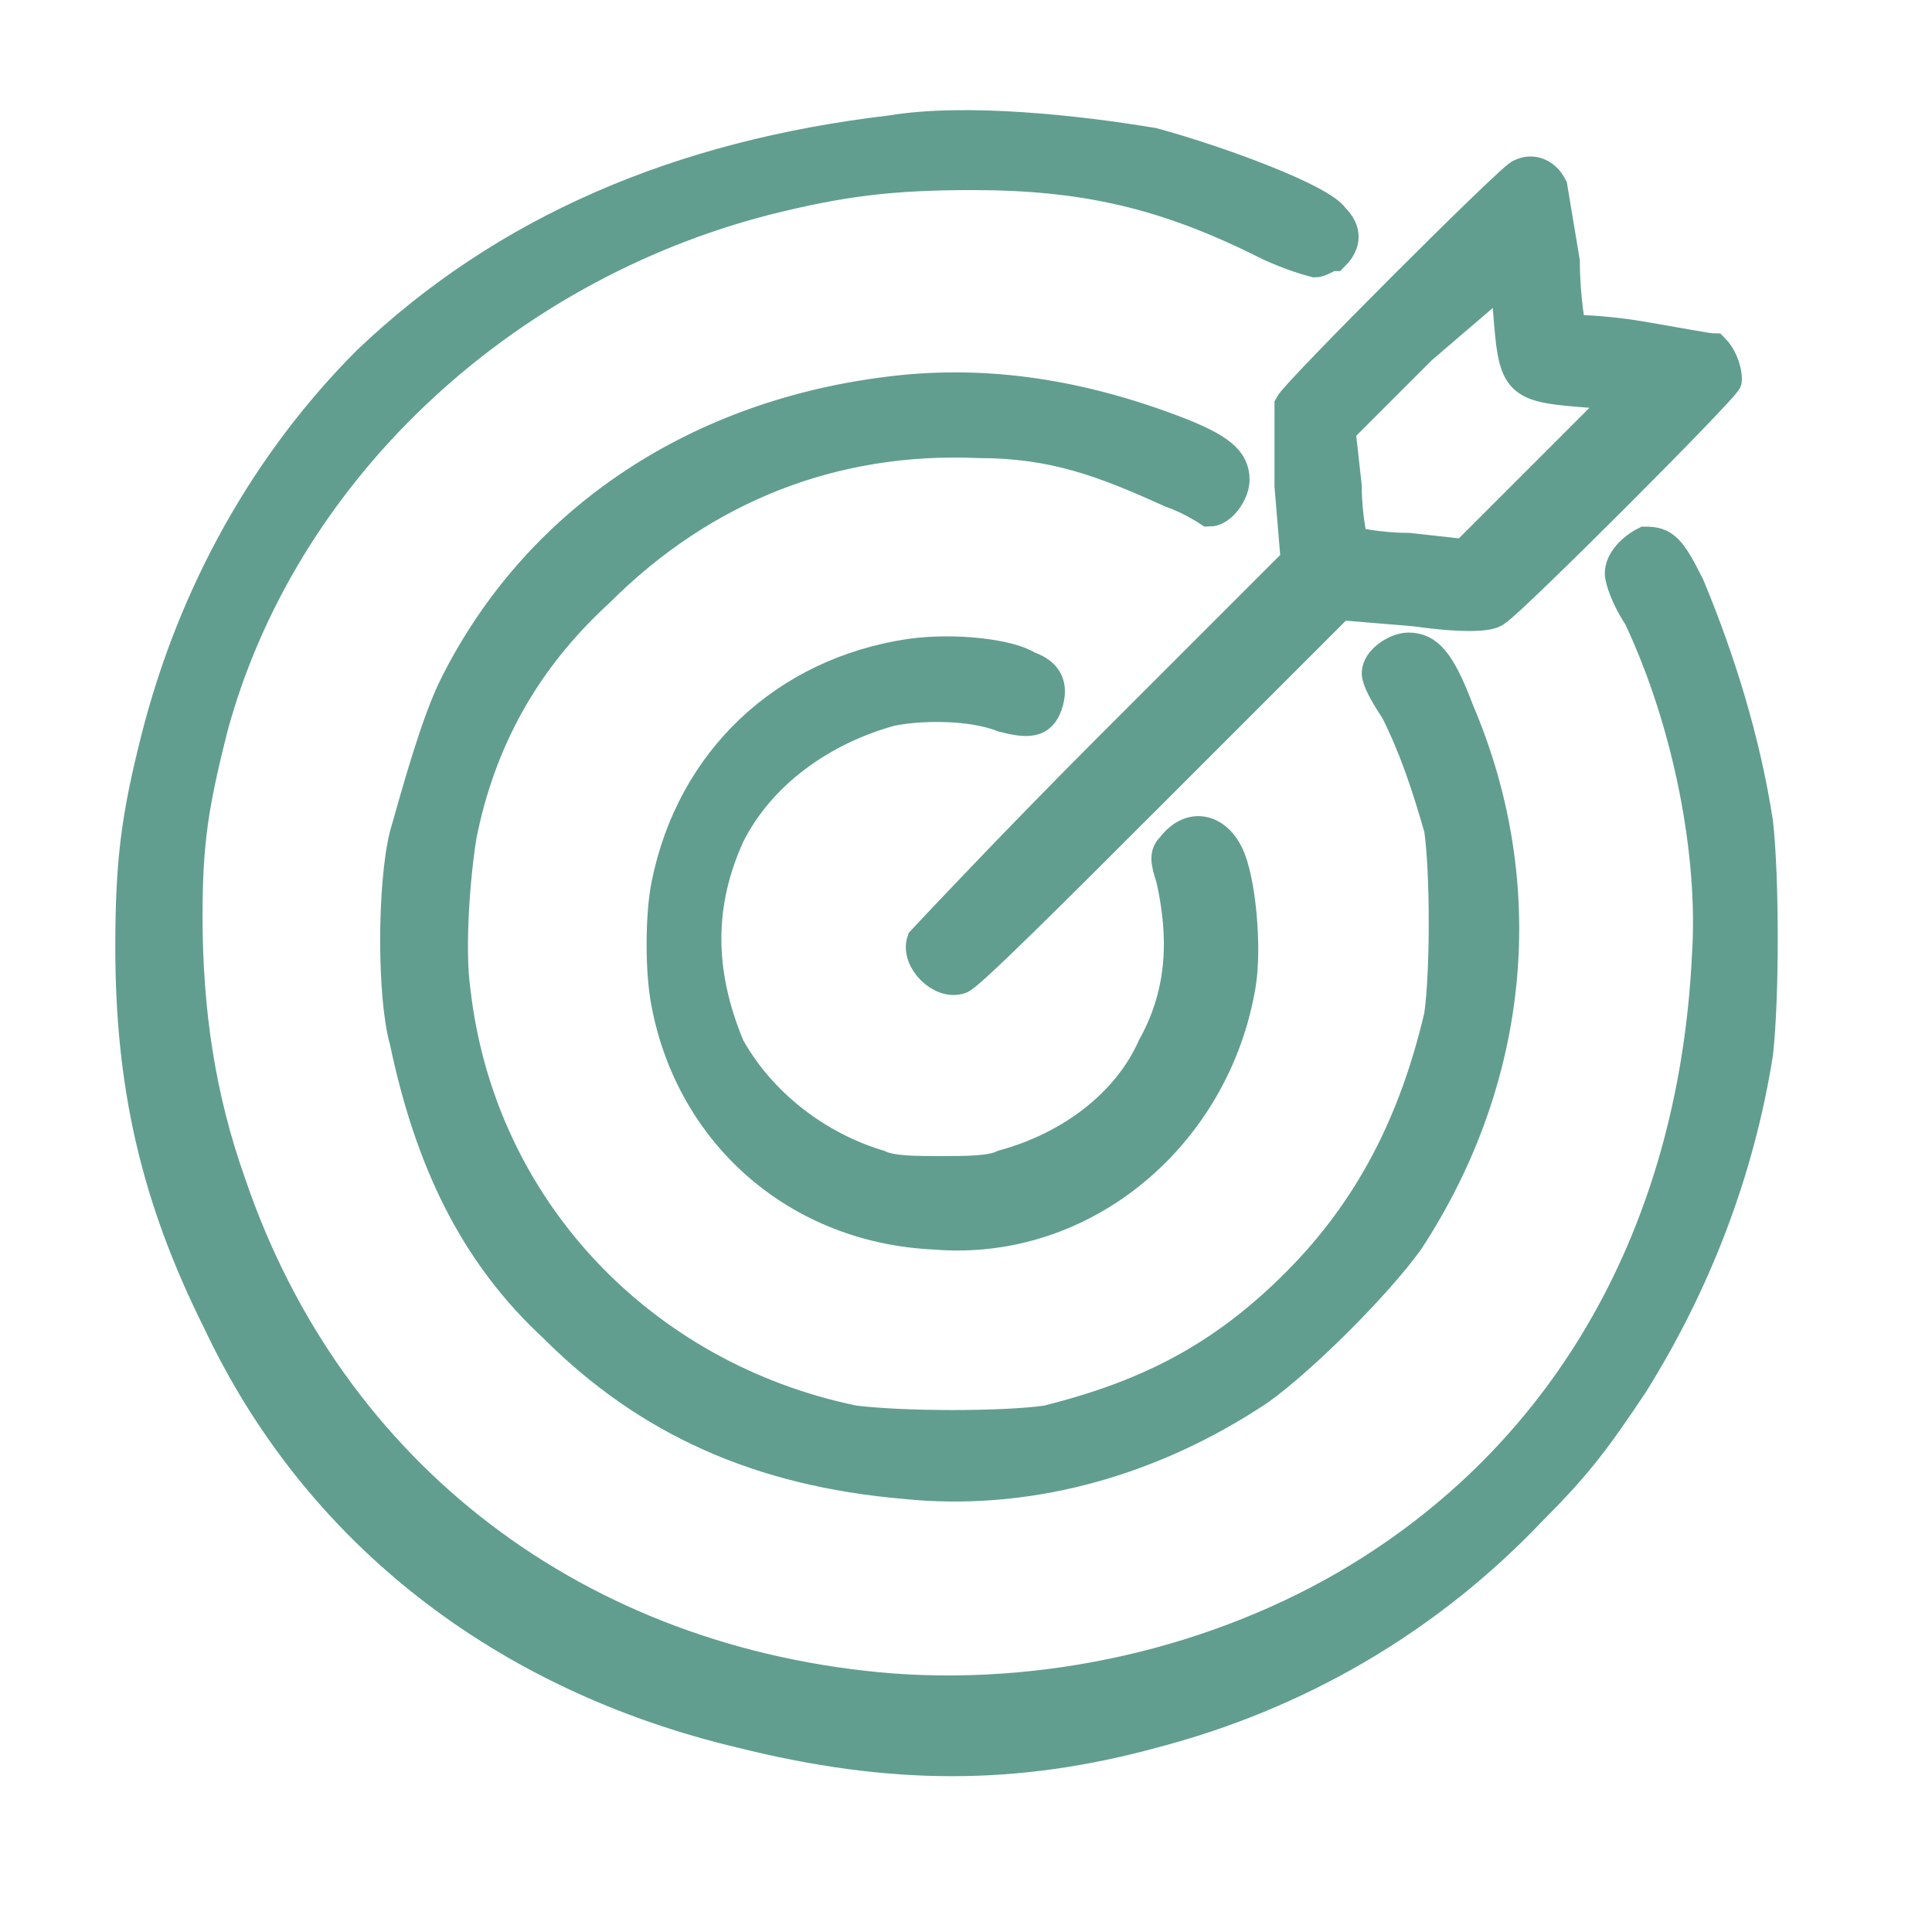
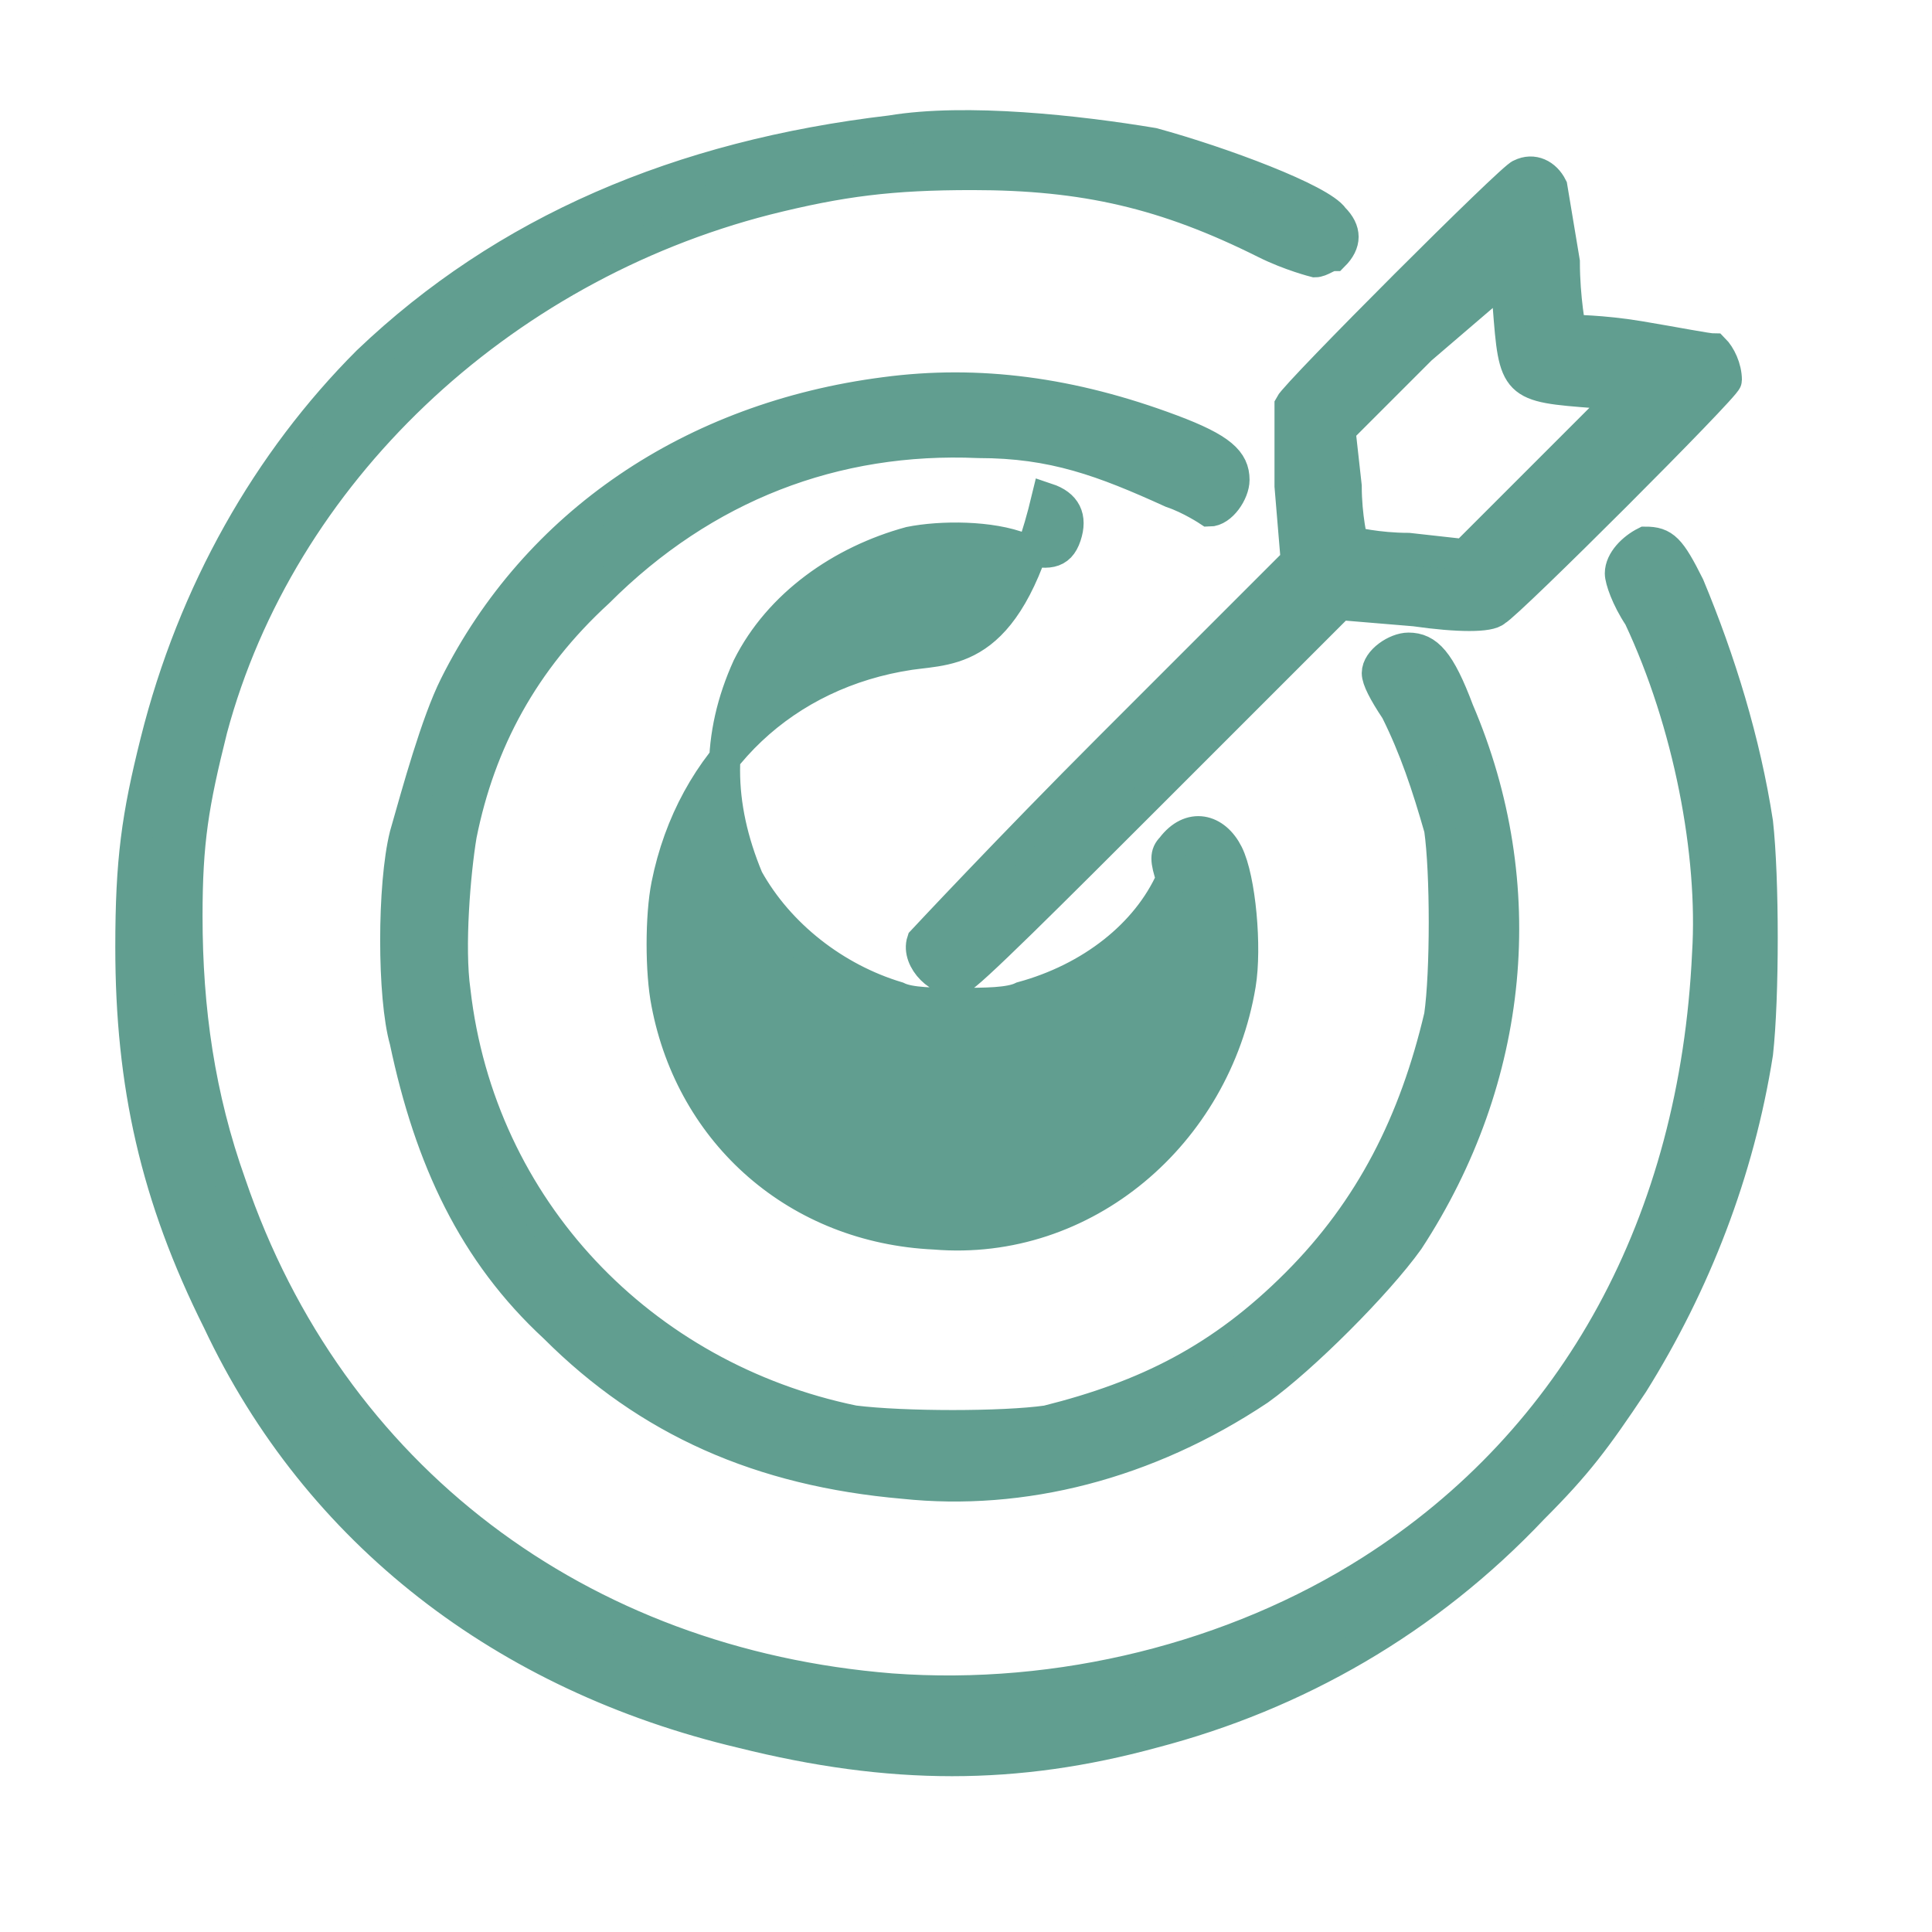
<svg xmlns="http://www.w3.org/2000/svg" version="1.1" id="Layer_1" x="0px" y="0px" viewBox="0 0 31 31" style="enable-background:new 0 0 31 31;" xml:space="preserve">
  <style type="text/css">
	.st0{fill-rule:evenodd;clip-rule:evenodd;fill:#619E90;stroke:#619E90;stroke-width:0.5;stroke-miterlimit:10;}
</style>
-   <path class="st0" d="M14.3,2.1c-3.4,0.4-6.2,1.6-8.4,3.7c-1.6,1.6-2.8,3.7-3.4,6.1c-0.3,1.2-0.4,1.9-0.4,3.3c0,2.2,0.4,4,1.4,6  c1.6,3.4,4.6,5.7,8.4,6.6c2.4,0.6,4.4,0.6,6.6,0c2.3-0.6,4.4-1.8,6.1-3.6c0.7-0.7,1-1.1,1.6-2c1-1.6,1.7-3.4,2-5.3  c0.1-0.9,0.1-2.8,0-3.7c-0.2-1.3-0.6-2.6-1.1-3.8c-0.3-0.6-0.4-0.7-0.7-0.7C26.2,8.8,26,9,26,9.2c0,0.1,0.1,0.4,0.3,0.7  c0.8,1.7,1.2,3.8,1.1,5.4c-0.2,4.3-2.1,7.8-5.4,9.9c-2.2,1.4-5,2.1-7.7,1.9c-5-0.4-9-3.4-10.6-8.1c-0.5-1.4-0.7-2.8-0.7-4.3  c0-1.2,0.1-1.8,0.4-3c1.1-4.1,4.6-7.4,8.9-8.5c1.2-0.3,2-0.4,3.3-0.4c1.8,0,3.1,0.3,4.7,1.1c0.4,0.2,0.8,0.3,0.8,0.3  c0.1,0,0.2-0.1,0.3-0.1c0.2-0.2,0.2-0.4,0-0.6c-0.2-0.3-1.8-0.9-2.9-1.2C17.3,2.1,15.5,1.9,14.3,2.1z M24.4,2.8  c-0.1,0-3.6,3.5-3.7,3.7c0,0.1,0,0.6,0,1.3l0.1,1.2l-3,3c-1.6,1.6-3,3.1-3,3.1c-0.1,0.3,0.3,0.7,0.6,0.6c0.1,0,1.5-1.4,3.1-3l3-3  l1.2,0.1c0.7,0.1,1.2,0.1,1.3,0c0.2-0.1,3.7-3.6,3.7-3.7c0-0.2-0.1-0.4-0.2-0.5c-0.1,0-0.6-0.1-1.2-0.2s-1.1-0.1-1.1-0.1  c0,0-0.1-0.5-0.1-1.1C25,3.6,24.9,3,24.9,3C24.8,2.8,24.6,2.7,24.4,2.8z M22.8,5.6l-1.3,1.3l0.1,0.9c0,0.5,0.1,0.9,0.1,0.9  c0,0,0.4,0.1,0.9,0.1l0.9,0.1l1.3-1.3l1.3-1.3l-0.5,0c-1.3-0.1-1.3-0.1-1.4-1.4l0-0.5L22.8,5.6z M14.2,6.3c-3.1,0.4-5.6,2.1-6.9,4.7  c-0.3,0.6-0.6,1.7-0.8,2.4c-0.2,0.8-0.2,2.6,0,3.3c0.4,1.9,1.1,3.4,2.4,4.6c1.5,1.5,3.3,2.3,5.6,2.5c1.9,0.2,3.9-0.3,5.7-1.5  c0.7-0.5,1.9-1.7,2.4-2.4c1.7-2.6,2-5.7,0.8-8.5c-0.3-0.8-0.5-1-0.8-1c-0.2,0-0.5,0.2-0.5,0.4c0,0.1,0.1,0.3,0.3,0.6  c0.3,0.6,0.5,1.2,0.7,1.9c0.1,0.7,0.1,2.3,0,3c-0.4,1.7-1.1,3.1-2.3,4.3c-1.2,1.2-2.4,1.8-4,2.2c-0.7,0.1-2.3,0.1-3.1,0  c-3.4-0.7-6-3.4-6.4-6.9c-0.1-0.7,0-1.9,0.1-2.5c0.3-1.5,1-2.8,2.2-3.9c1.7-1.7,3.8-2.5,6.1-2.4c1.2,0,2,0.3,3.1,0.8  c0.3,0.1,0.6,0.3,0.6,0.3c0.2,0,0.4-0.3,0.4-0.5c0-0.3-0.2-0.5-1-0.8C17.2,6.3,15.7,6.1,14.2,6.3z M14.6,10.5  c-2,0.3-3.5,1.7-3.9,3.7c-0.1,0.5-0.1,1.4,0,1.9c0.4,2.1,2.1,3.6,4.3,3.7c2.4,0.2,4.5-1.6,4.9-4c0.1-0.6,0-1.7-0.2-2.1  c-0.2-0.4-0.6-0.5-0.9-0.1c-0.1,0.1-0.1,0.2,0,0.5c0.2,0.9,0.2,1.8-0.3,2.7c-0.4,0.9-1.3,1.6-2.4,1.9c-0.2,0.1-0.6,0.1-1,0.1  s-0.8,0-1-0.1c-1-0.3-1.9-1-2.4-1.9c-0.5-1.2-0.5-2.3,0-3.4c0.5-1,1.5-1.7,2.6-2c0.5-0.1,1.3-0.1,1.8,0.1c0.4,0.1,0.6,0.1,0.7-0.2  c0.1-0.3,0-0.5-0.3-0.6C16.2,10.5,15.3,10.4,14.6,10.5z" />
+   <path class="st0" d="M14.3,2.1c-3.4,0.4-6.2,1.6-8.4,3.7c-1.6,1.6-2.8,3.7-3.4,6.1c-0.3,1.2-0.4,1.9-0.4,3.3c0,2.2,0.4,4,1.4,6  c1.6,3.4,4.6,5.7,8.4,6.6c2.4,0.6,4.4,0.6,6.6,0c2.3-0.6,4.4-1.8,6.1-3.6c0.7-0.7,1-1.1,1.6-2c1-1.6,1.7-3.4,2-5.3  c0.1-0.9,0.1-2.8,0-3.7c-0.2-1.3-0.6-2.6-1.1-3.8c-0.3-0.6-0.4-0.7-0.7-0.7C26.2,8.8,26,9,26,9.2c0,0.1,0.1,0.4,0.3,0.7  c0.8,1.7,1.2,3.8,1.1,5.4c-0.2,4.3-2.1,7.8-5.4,9.9c-2.2,1.4-5,2.1-7.7,1.9c-5-0.4-9-3.4-10.6-8.1c-0.5-1.4-0.7-2.8-0.7-4.3  c0-1.2,0.1-1.8,0.4-3c1.1-4.1,4.6-7.4,8.9-8.5c1.2-0.3,2-0.4,3.3-0.4c1.8,0,3.1,0.3,4.7,1.1c0.4,0.2,0.8,0.3,0.8,0.3  c0.1,0,0.2-0.1,0.3-0.1c0.2-0.2,0.2-0.4,0-0.6c-0.2-0.3-1.8-0.9-2.9-1.2C17.3,2.1,15.5,1.9,14.3,2.1z M24.4,2.8  c-0.1,0-3.6,3.5-3.7,3.7c0,0.1,0,0.6,0,1.3l0.1,1.2l-3,3c-1.6,1.6-3,3.1-3,3.1c-0.1,0.3,0.3,0.7,0.6,0.6c0.1,0,1.5-1.4,3.1-3l3-3  l1.2,0.1c0.7,0.1,1.2,0.1,1.3,0c0.2-0.1,3.7-3.6,3.7-3.7c0-0.2-0.1-0.4-0.2-0.5c-0.1,0-0.6-0.1-1.2-0.2s-1.1-0.1-1.1-0.1  c0,0-0.1-0.5-0.1-1.1C25,3.6,24.9,3,24.9,3C24.8,2.8,24.6,2.7,24.4,2.8z M22.8,5.6l-1.3,1.3l0.1,0.9c0,0.5,0.1,0.9,0.1,0.9  c0,0,0.4,0.1,0.9,0.1l0.9,0.1l1.3-1.3l1.3-1.3l-0.5,0c-1.3-0.1-1.3-0.1-1.4-1.4l0-0.5L22.8,5.6z M14.2,6.3c-3.1,0.4-5.6,2.1-6.9,4.7  c-0.3,0.6-0.6,1.7-0.8,2.4c-0.2,0.8-0.2,2.6,0,3.3c0.4,1.9,1.1,3.4,2.4,4.6c1.5,1.5,3.3,2.3,5.6,2.5c1.9,0.2,3.9-0.3,5.7-1.5  c0.7-0.5,1.9-1.7,2.4-2.4c1.7-2.6,2-5.7,0.8-8.5c-0.3-0.8-0.5-1-0.8-1c-0.2,0-0.5,0.2-0.5,0.4c0,0.1,0.1,0.3,0.3,0.6  c0.3,0.6,0.5,1.2,0.7,1.9c0.1,0.7,0.1,2.3,0,3c-0.4,1.7-1.1,3.1-2.3,4.3c-1.2,1.2-2.4,1.8-4,2.2c-0.7,0.1-2.3,0.1-3.1,0  c-3.4-0.7-6-3.4-6.4-6.9c-0.1-0.7,0-1.9,0.1-2.5c0.3-1.5,1-2.8,2.2-3.9c1.7-1.7,3.8-2.5,6.1-2.4c1.2,0,2,0.3,3.1,0.8  c0.3,0.1,0.6,0.3,0.6,0.3c0.2,0,0.4-0.3,0.4-0.5c0-0.3-0.2-0.5-1-0.8C17.2,6.3,15.7,6.1,14.2,6.3z M14.6,10.5  c-2,0.3-3.5,1.7-3.9,3.7c-0.1,0.5-0.1,1.4,0,1.9c0.4,2.1,2.1,3.6,4.3,3.7c2.4,0.2,4.5-1.6,4.9-4c0.1-0.6,0-1.7-0.2-2.1  c-0.2-0.4-0.6-0.5-0.9-0.1c-0.1,0.1-0.1,0.2,0,0.5c-0.4,0.9-1.3,1.6-2.4,1.9c-0.2,0.1-0.6,0.1-1,0.1  s-0.8,0-1-0.1c-1-0.3-1.9-1-2.4-1.9c-0.5-1.2-0.5-2.3,0-3.4c0.5-1,1.5-1.7,2.6-2c0.5-0.1,1.3-0.1,1.8,0.1c0.4,0.1,0.6,0.1,0.7-0.2  c0.1-0.3,0-0.5-0.3-0.6C16.2,10.5,15.3,10.4,14.6,10.5z" />
</svg>